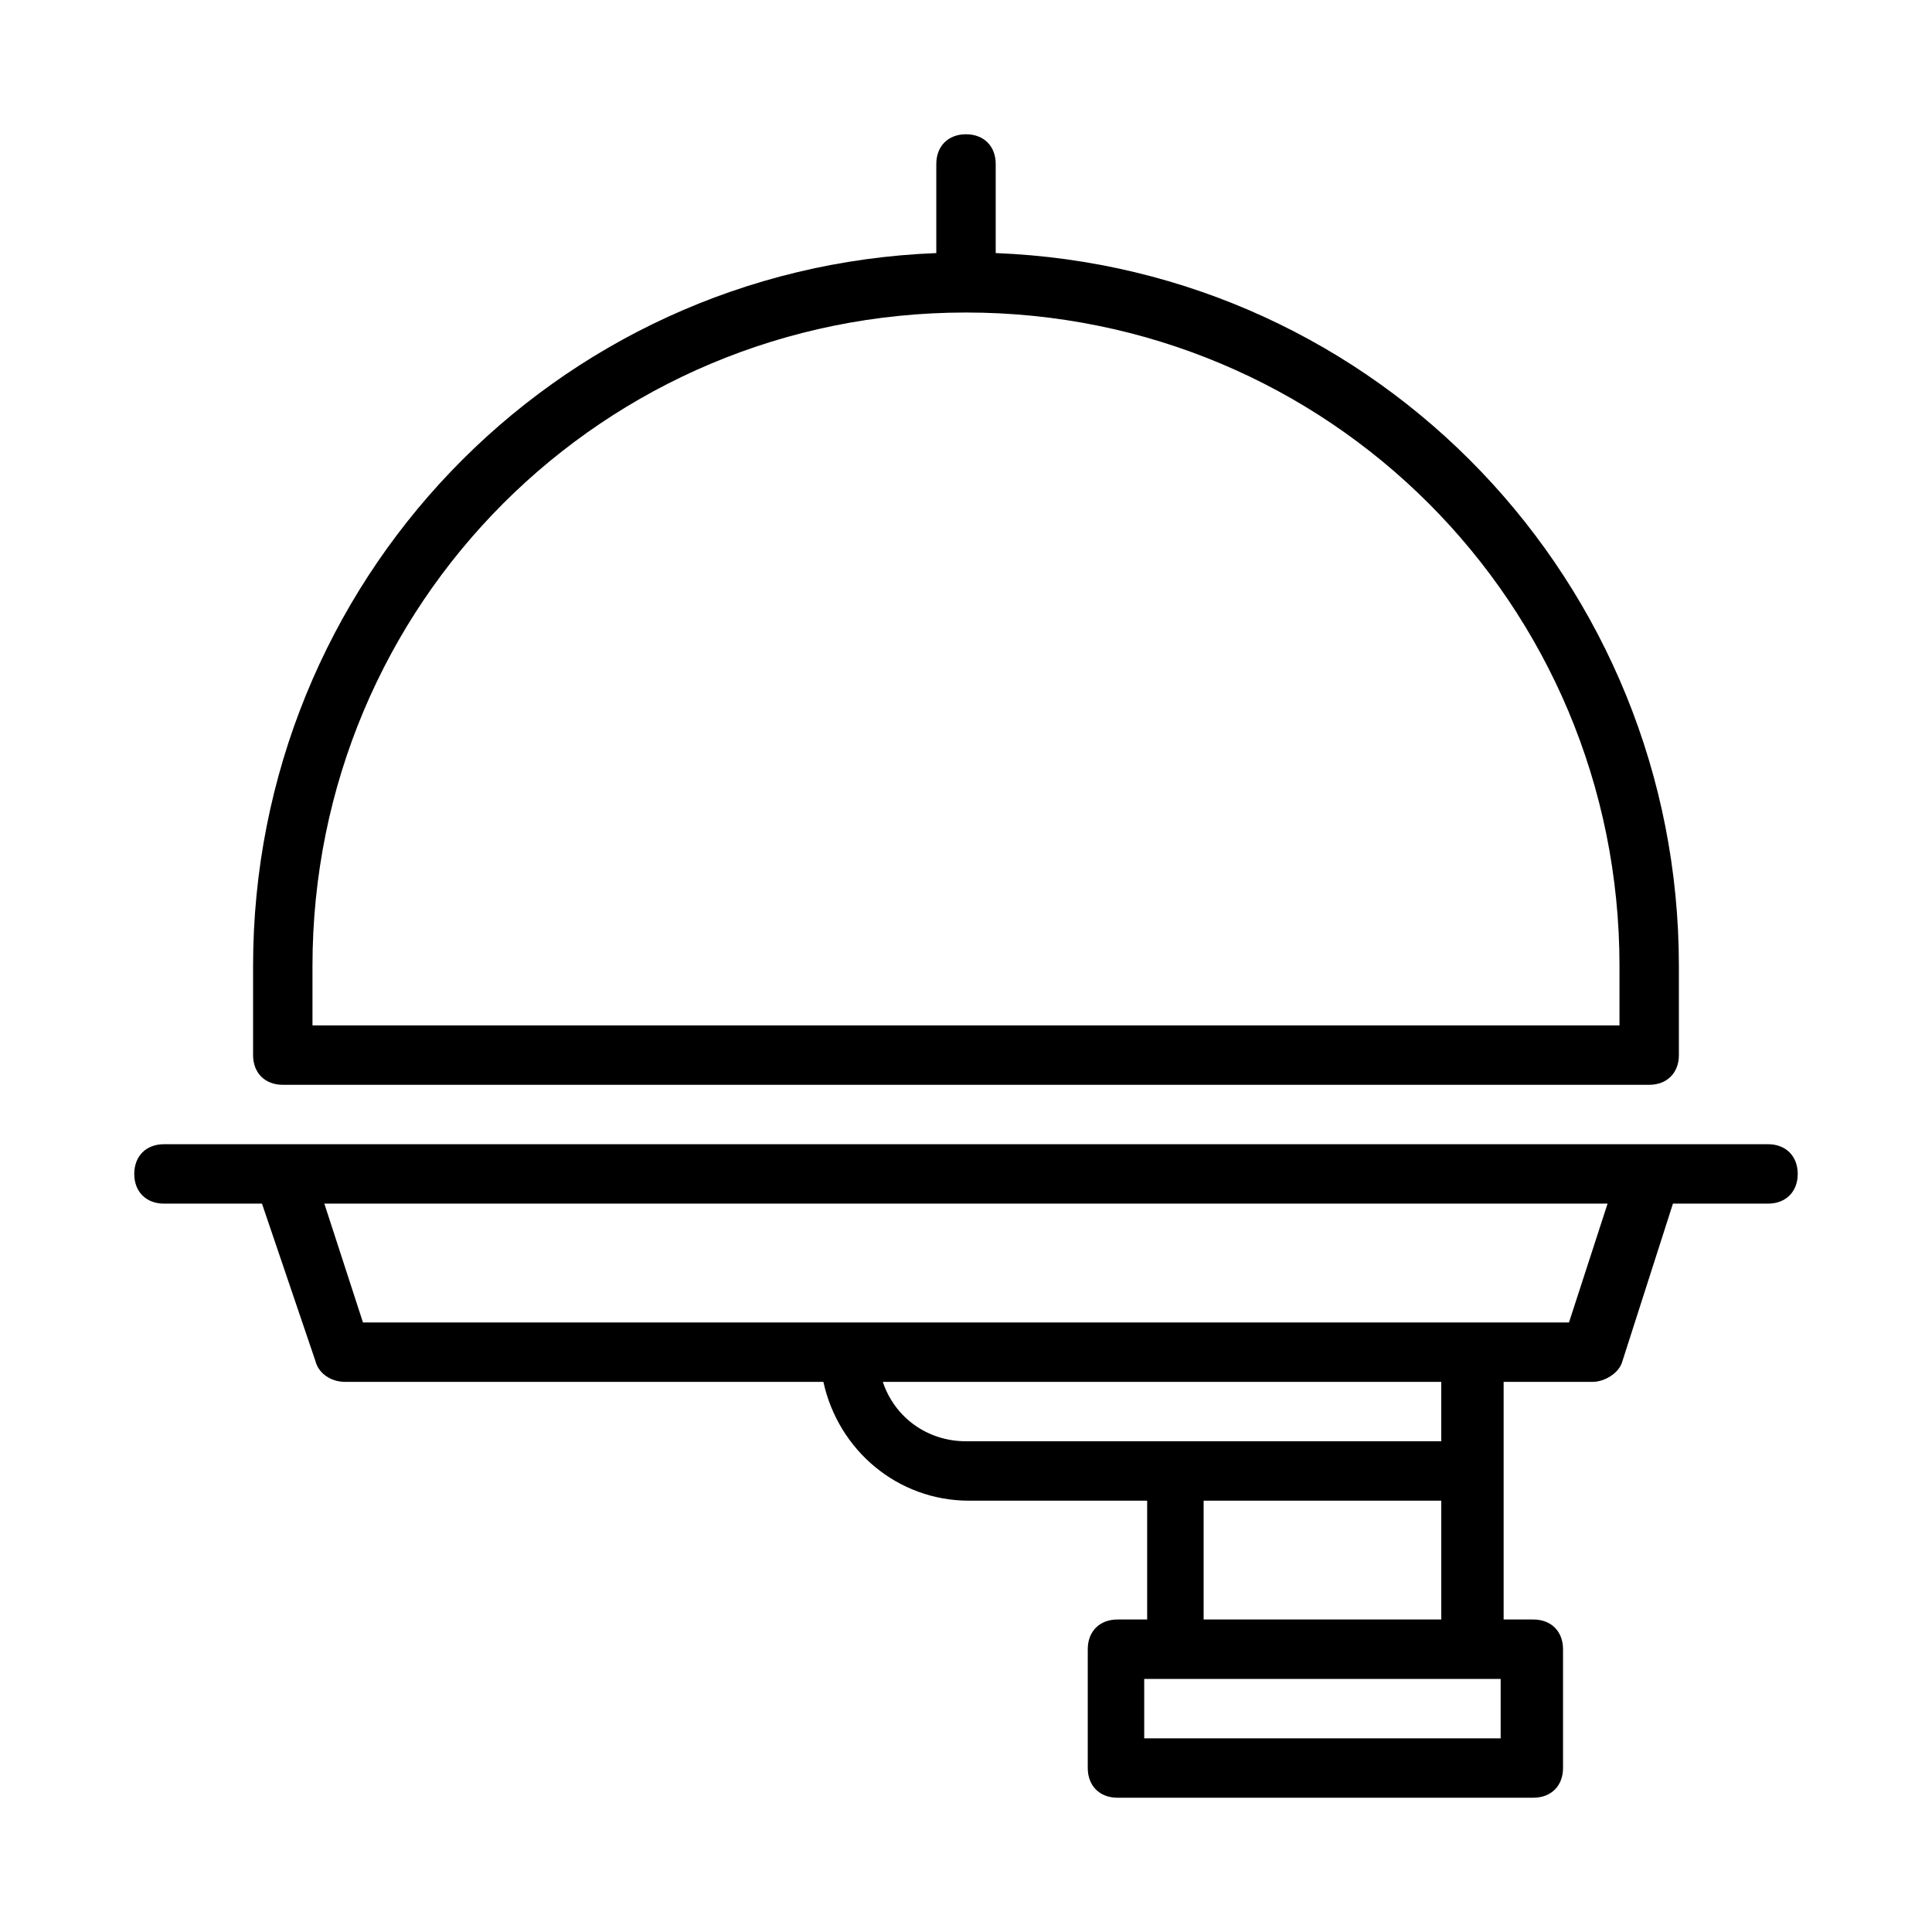
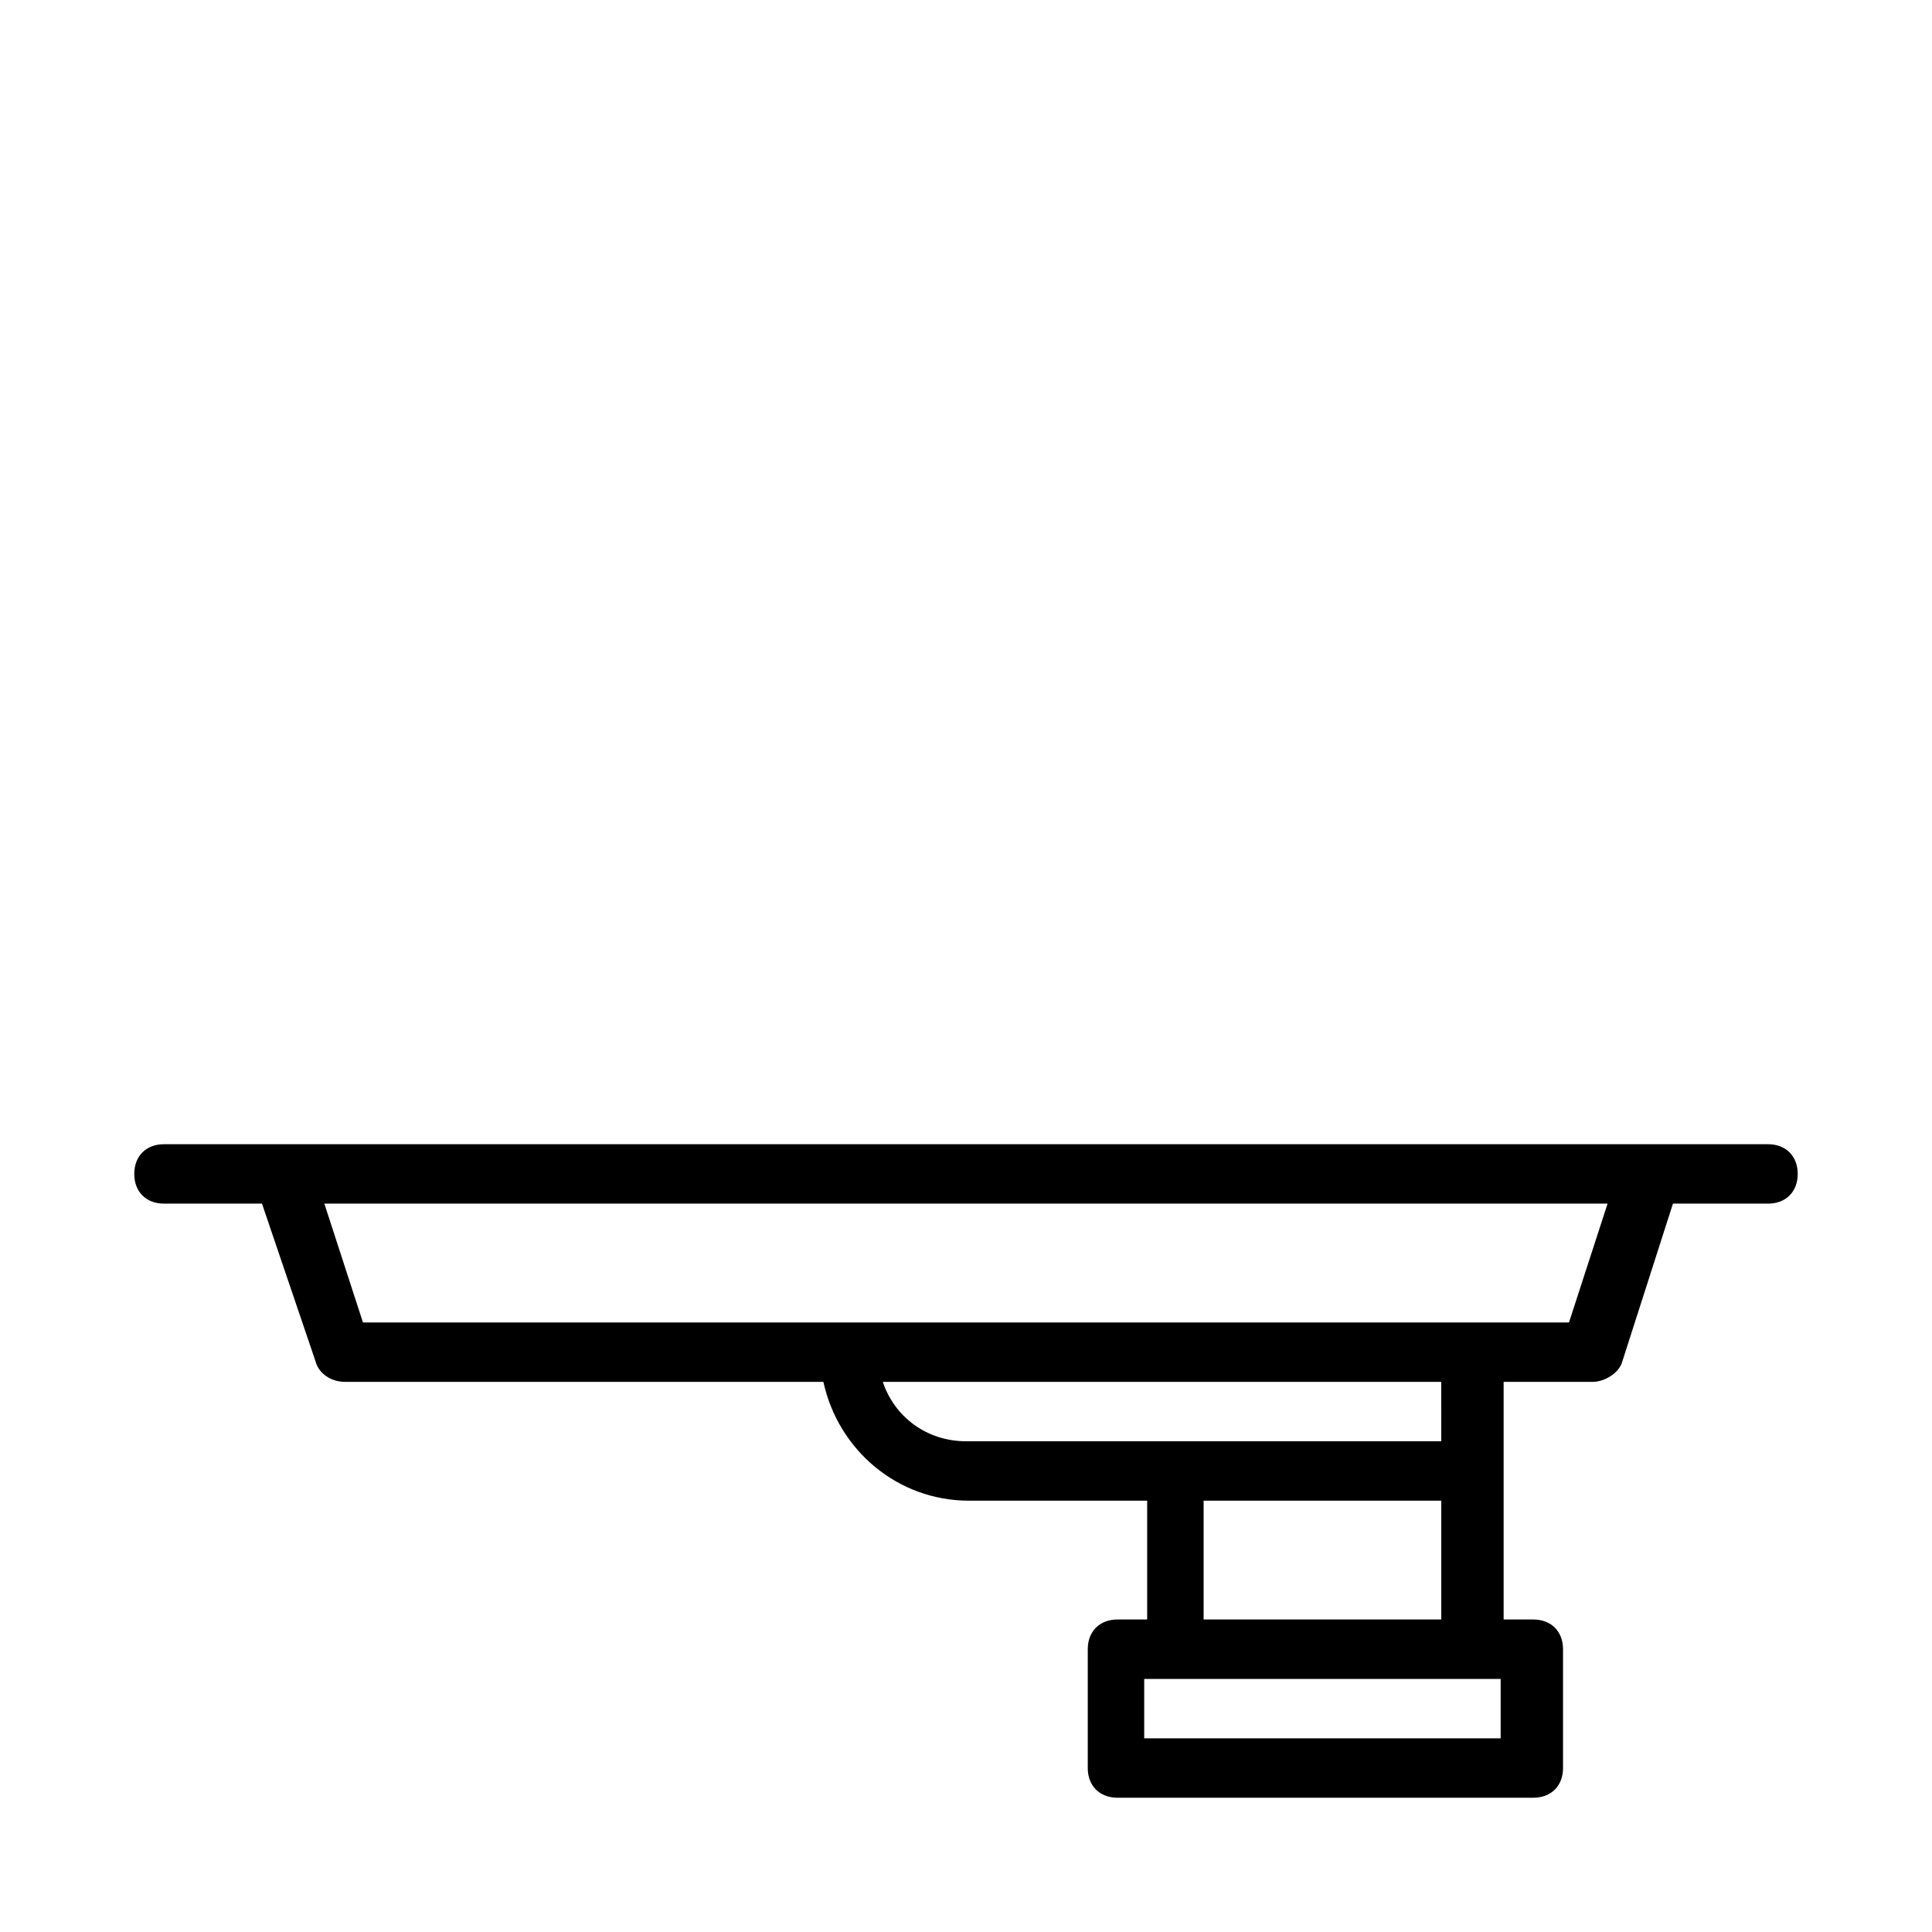
<svg xmlns="http://www.w3.org/2000/svg" fill="#000000" width="800px" height="800px" version="1.1" viewBox="144 144 512 512">
  <g>
    <path d="m612.54 447.23h-425.09c-4.723 0-7.871 3.148-7.871 7.871 0 4.723 3.148 7.871 7.871 7.871h25.977l14.168 41.723c0.789 3.148 3.938 5.512 7.871 5.512h126.74c3.938 18.105 19.68 31.488 38.574 31.488h47.23v31.488h-7.871c-4.723 0-7.871 3.148-7.871 7.871v31.488c0 4.723 3.148 7.871 7.871 7.871h110.21c4.723 0 7.871-3.148 7.871-7.871v-31.488c0-4.723-3.148-7.871-7.871-7.871h-7.871v-62.977h23.617c3.148 0 7.086-2.363 7.871-5.512l13.383-41.723 25.195 0.004c4.723 0 7.871-3.148 7.871-7.871 0-4.727-3.148-7.875-7.871-7.875zm-70.848 157.44h-94.465v-15.742h94.465zm-78.719-31.488v-31.488h62.977v31.488zm62.973-47.234h-125.95c-10.234 0-18.895-6.297-22.043-15.742h147.99zm33.852-31.488h-319.61l-10.234-31.488h340.07z" />
-     <path d="m400 179.58c-4.723 0-7.871 3.148-7.871 7.871v23.617c-101.55 3.938-181.06 87.379-181.06 188.93v23.617c0 4.723 3.148 7.871 7.871 7.871h362.11c4.723 0 7.871-3.148 7.871-7.871v-23.617c0-101.55-79.508-184.99-181.05-188.93v-23.617c0-4.723-3.148-7.871-7.871-7.871zm173.18 220.42v15.742h-346.37v-15.742c0-96.039 77.145-173.18 173.18-173.18 96.043-0.004 173.19 77.145 173.19 173.18z" />
  </g>
</svg>